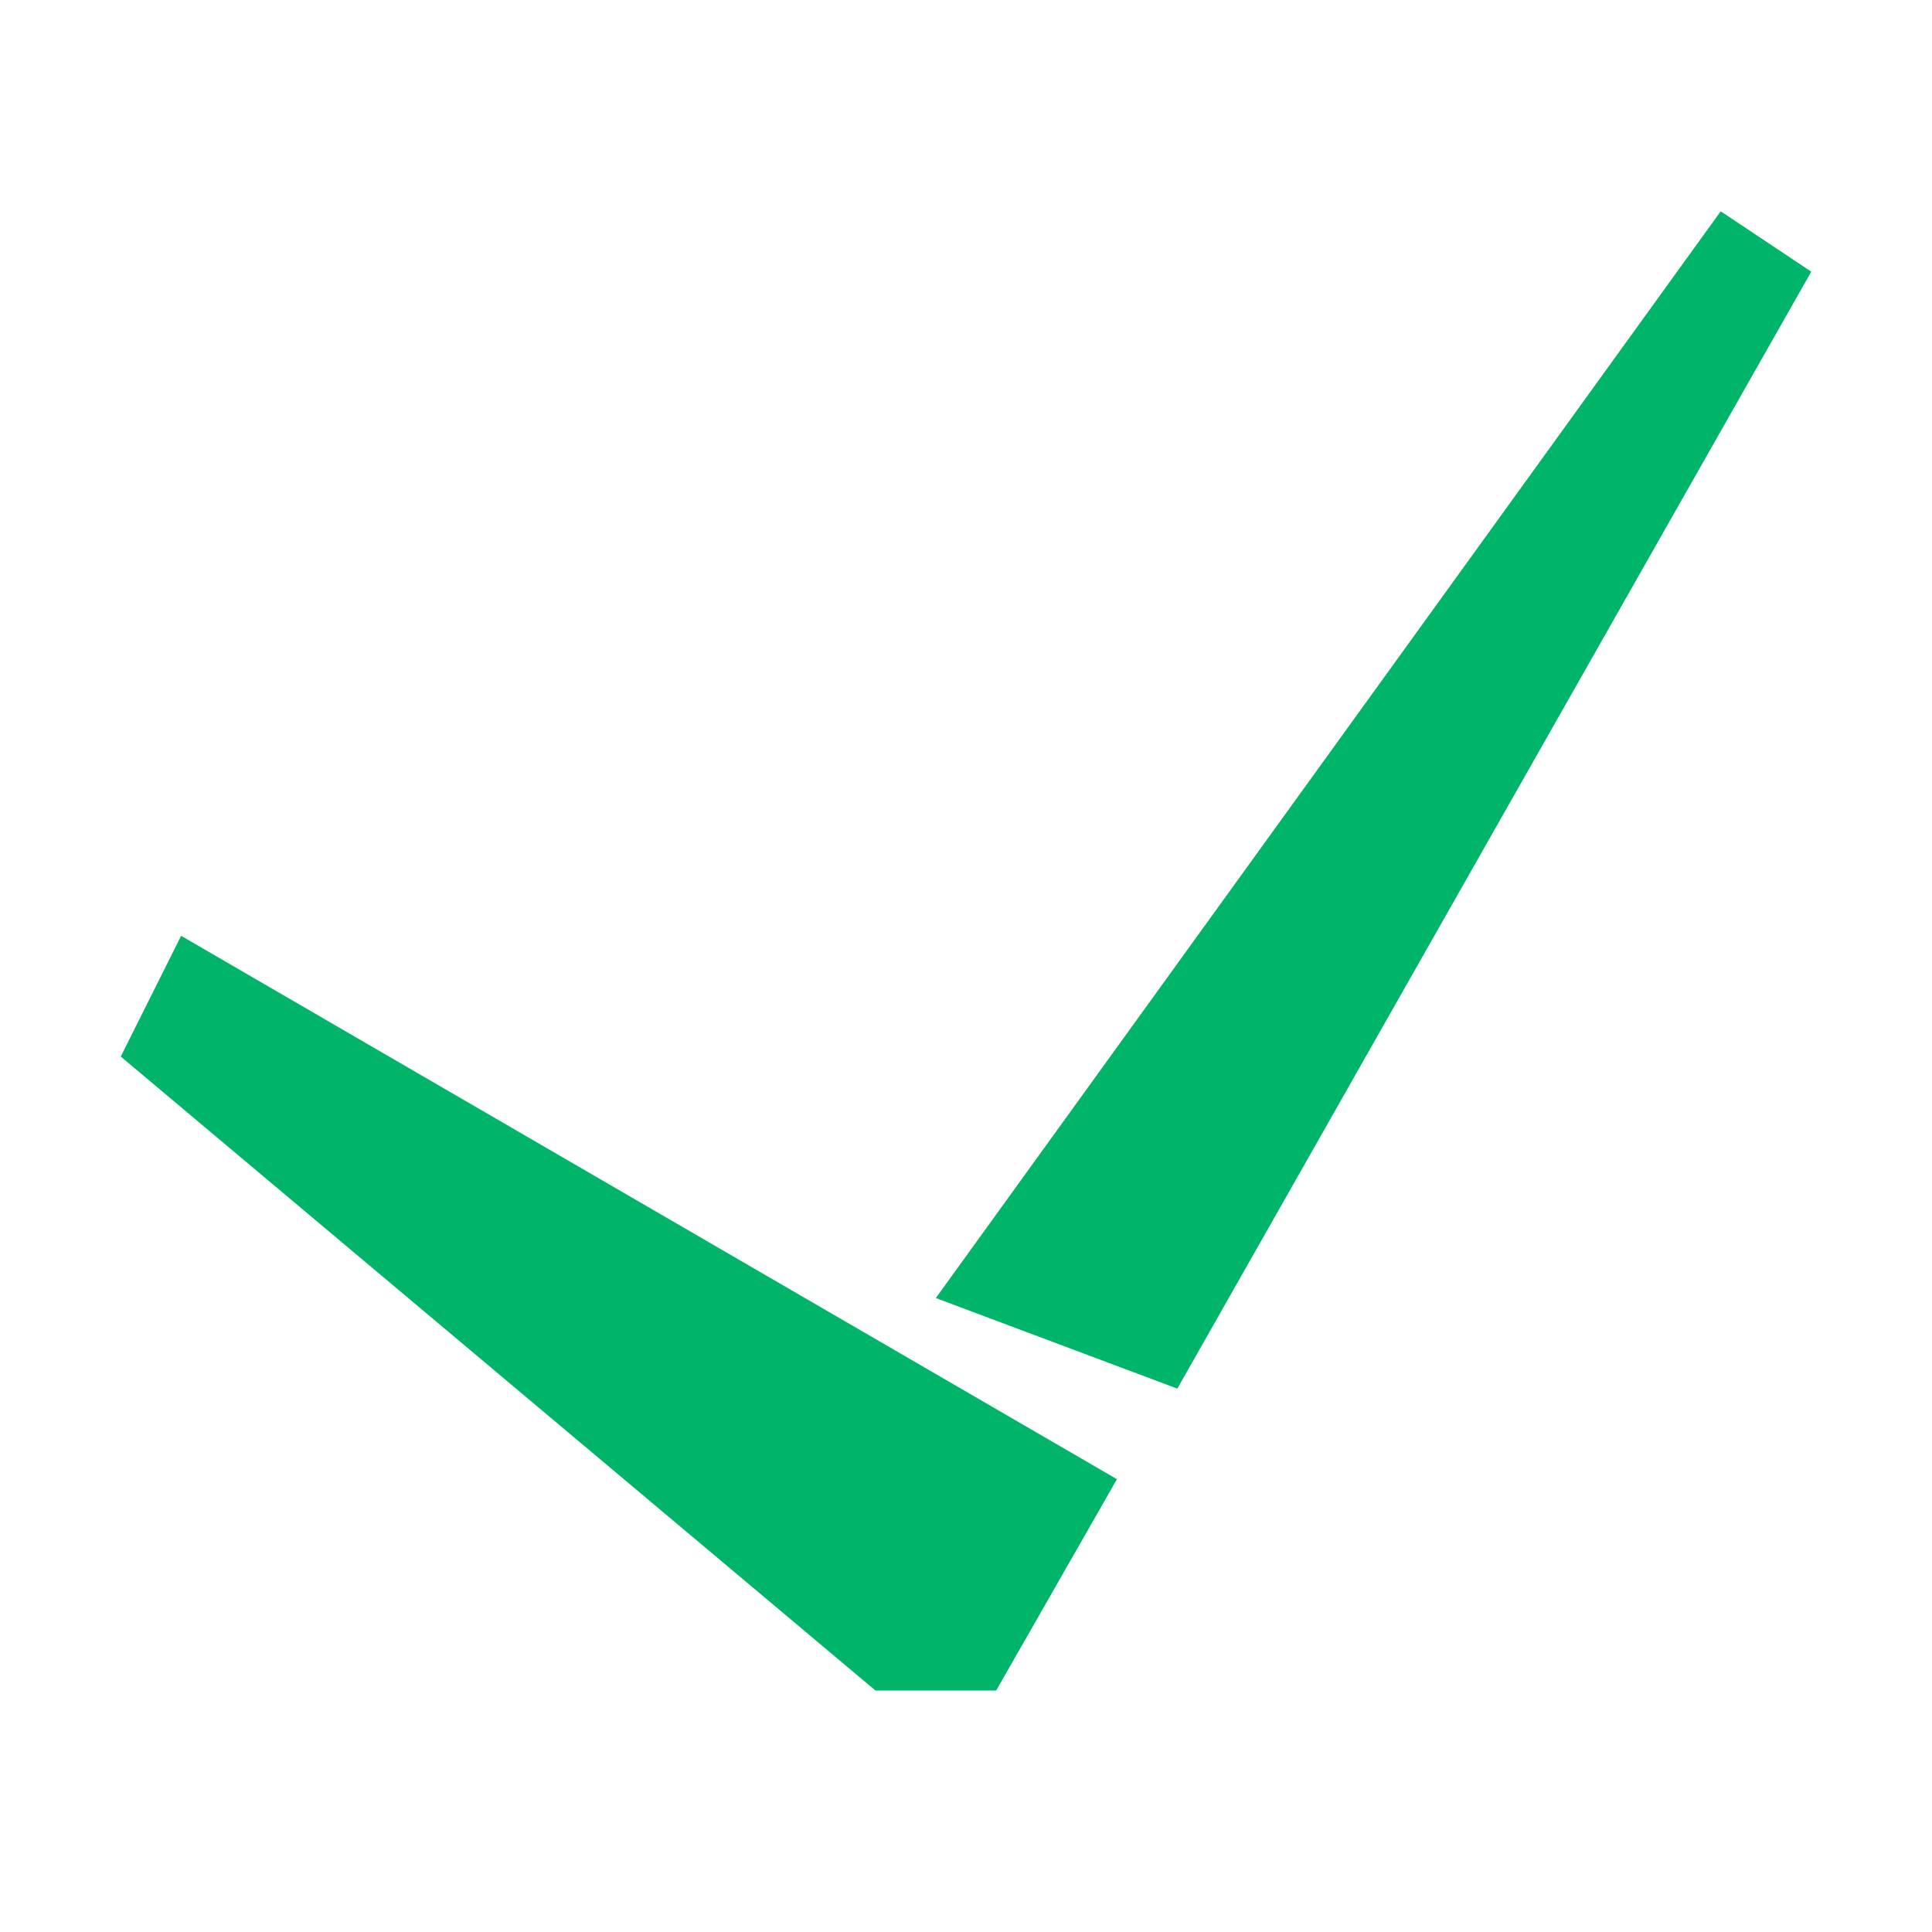
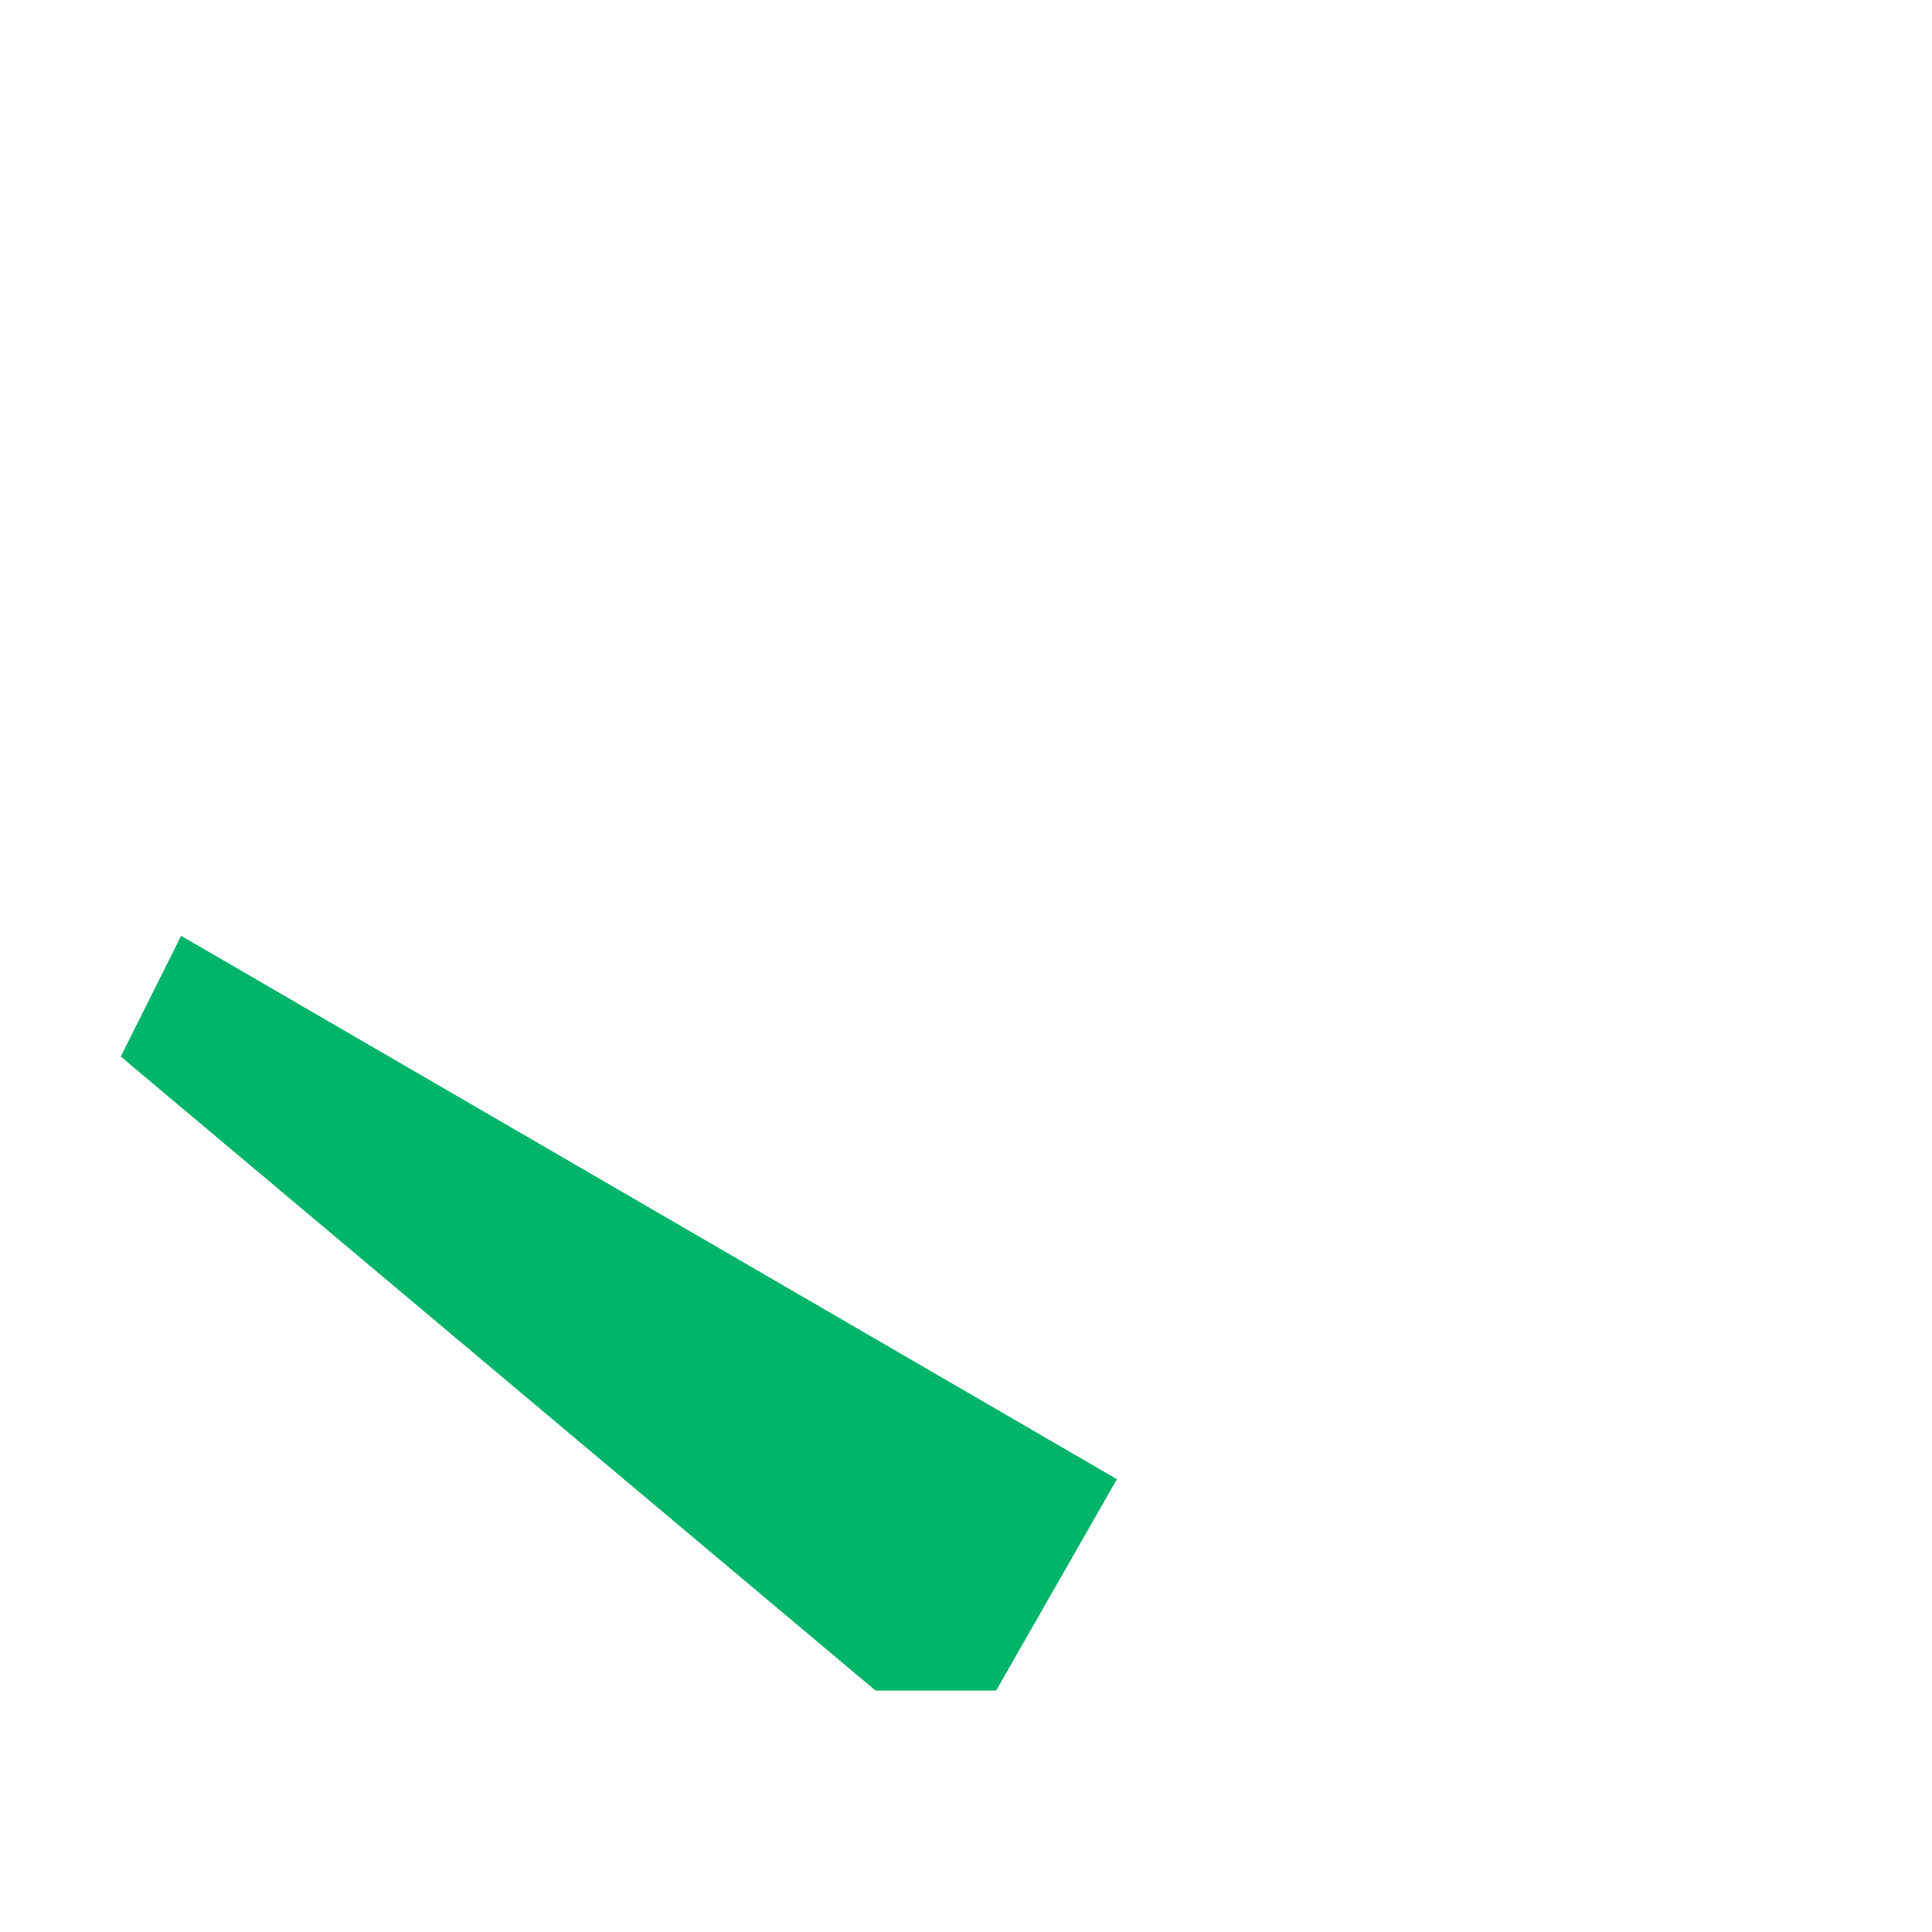
<svg xmlns="http://www.w3.org/2000/svg" x="0px" y="0px" width="100" height="100" viewBox="0 0 64 64">
  <polygon fill="#00b569" points="4,35 6,31 37,49 33,56 29,56" />
-   <polygon fill="#00b569" points="31,43 39,46 60,9 57,7" />
</svg>